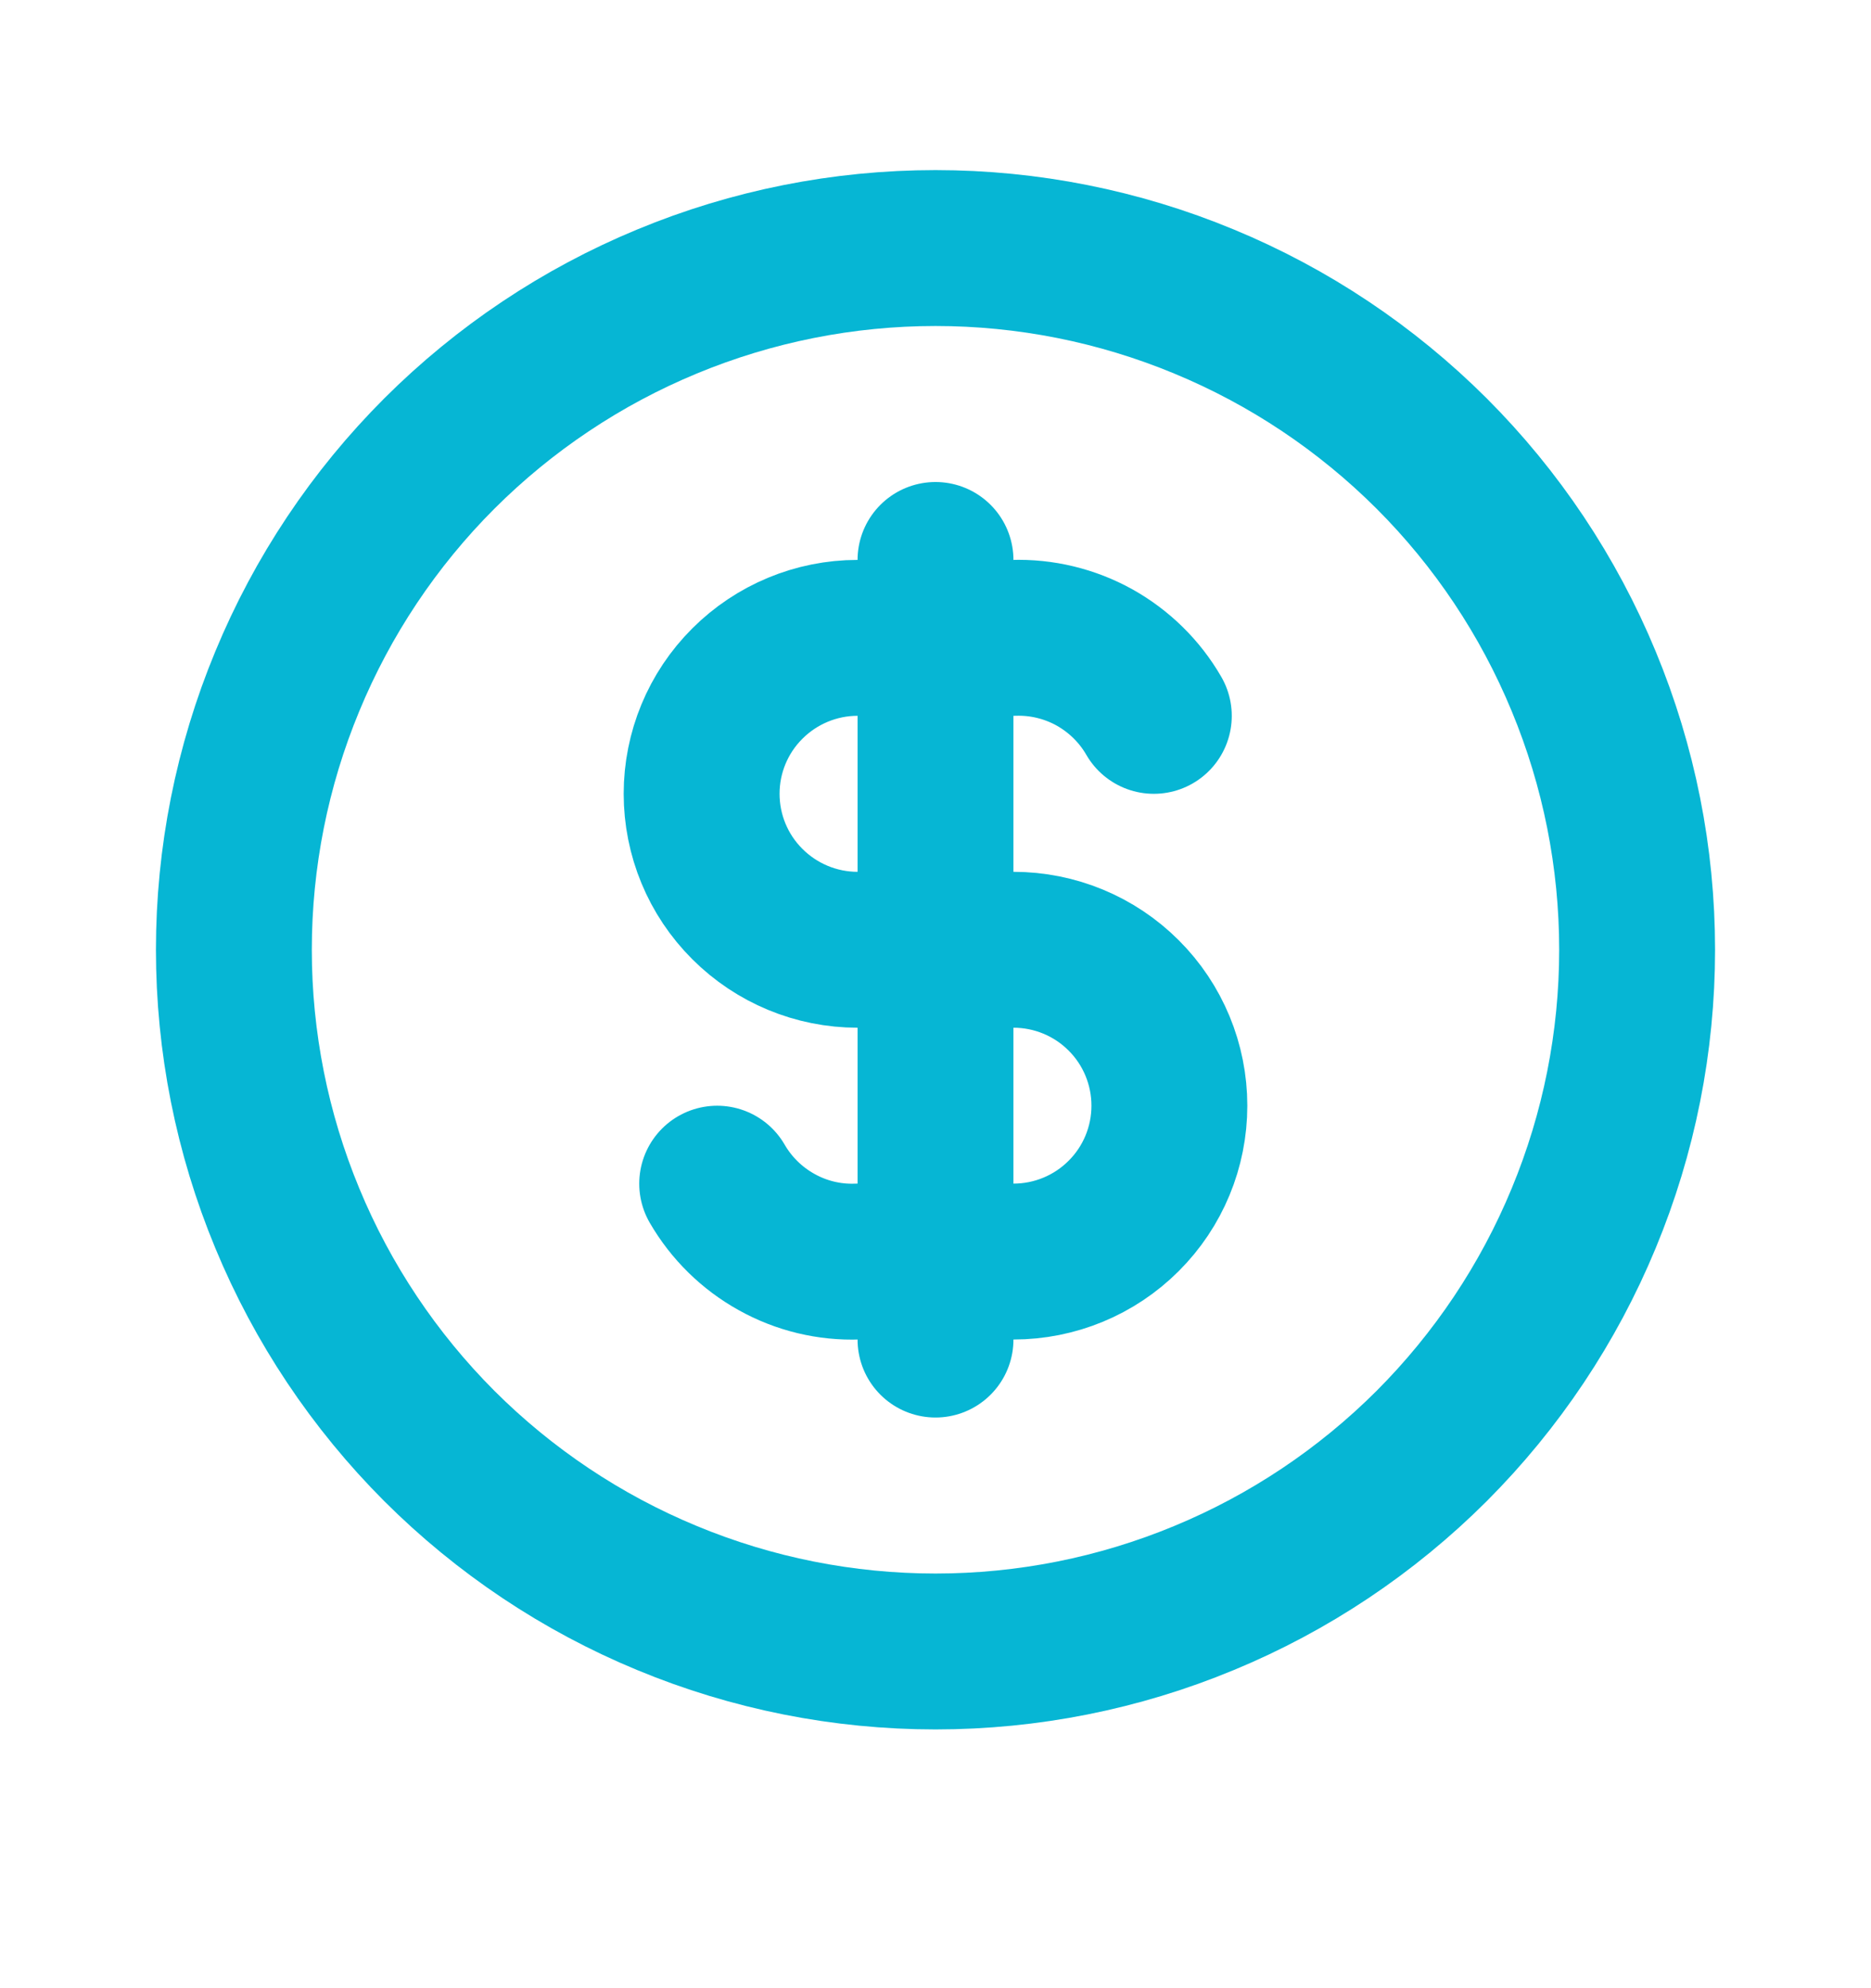
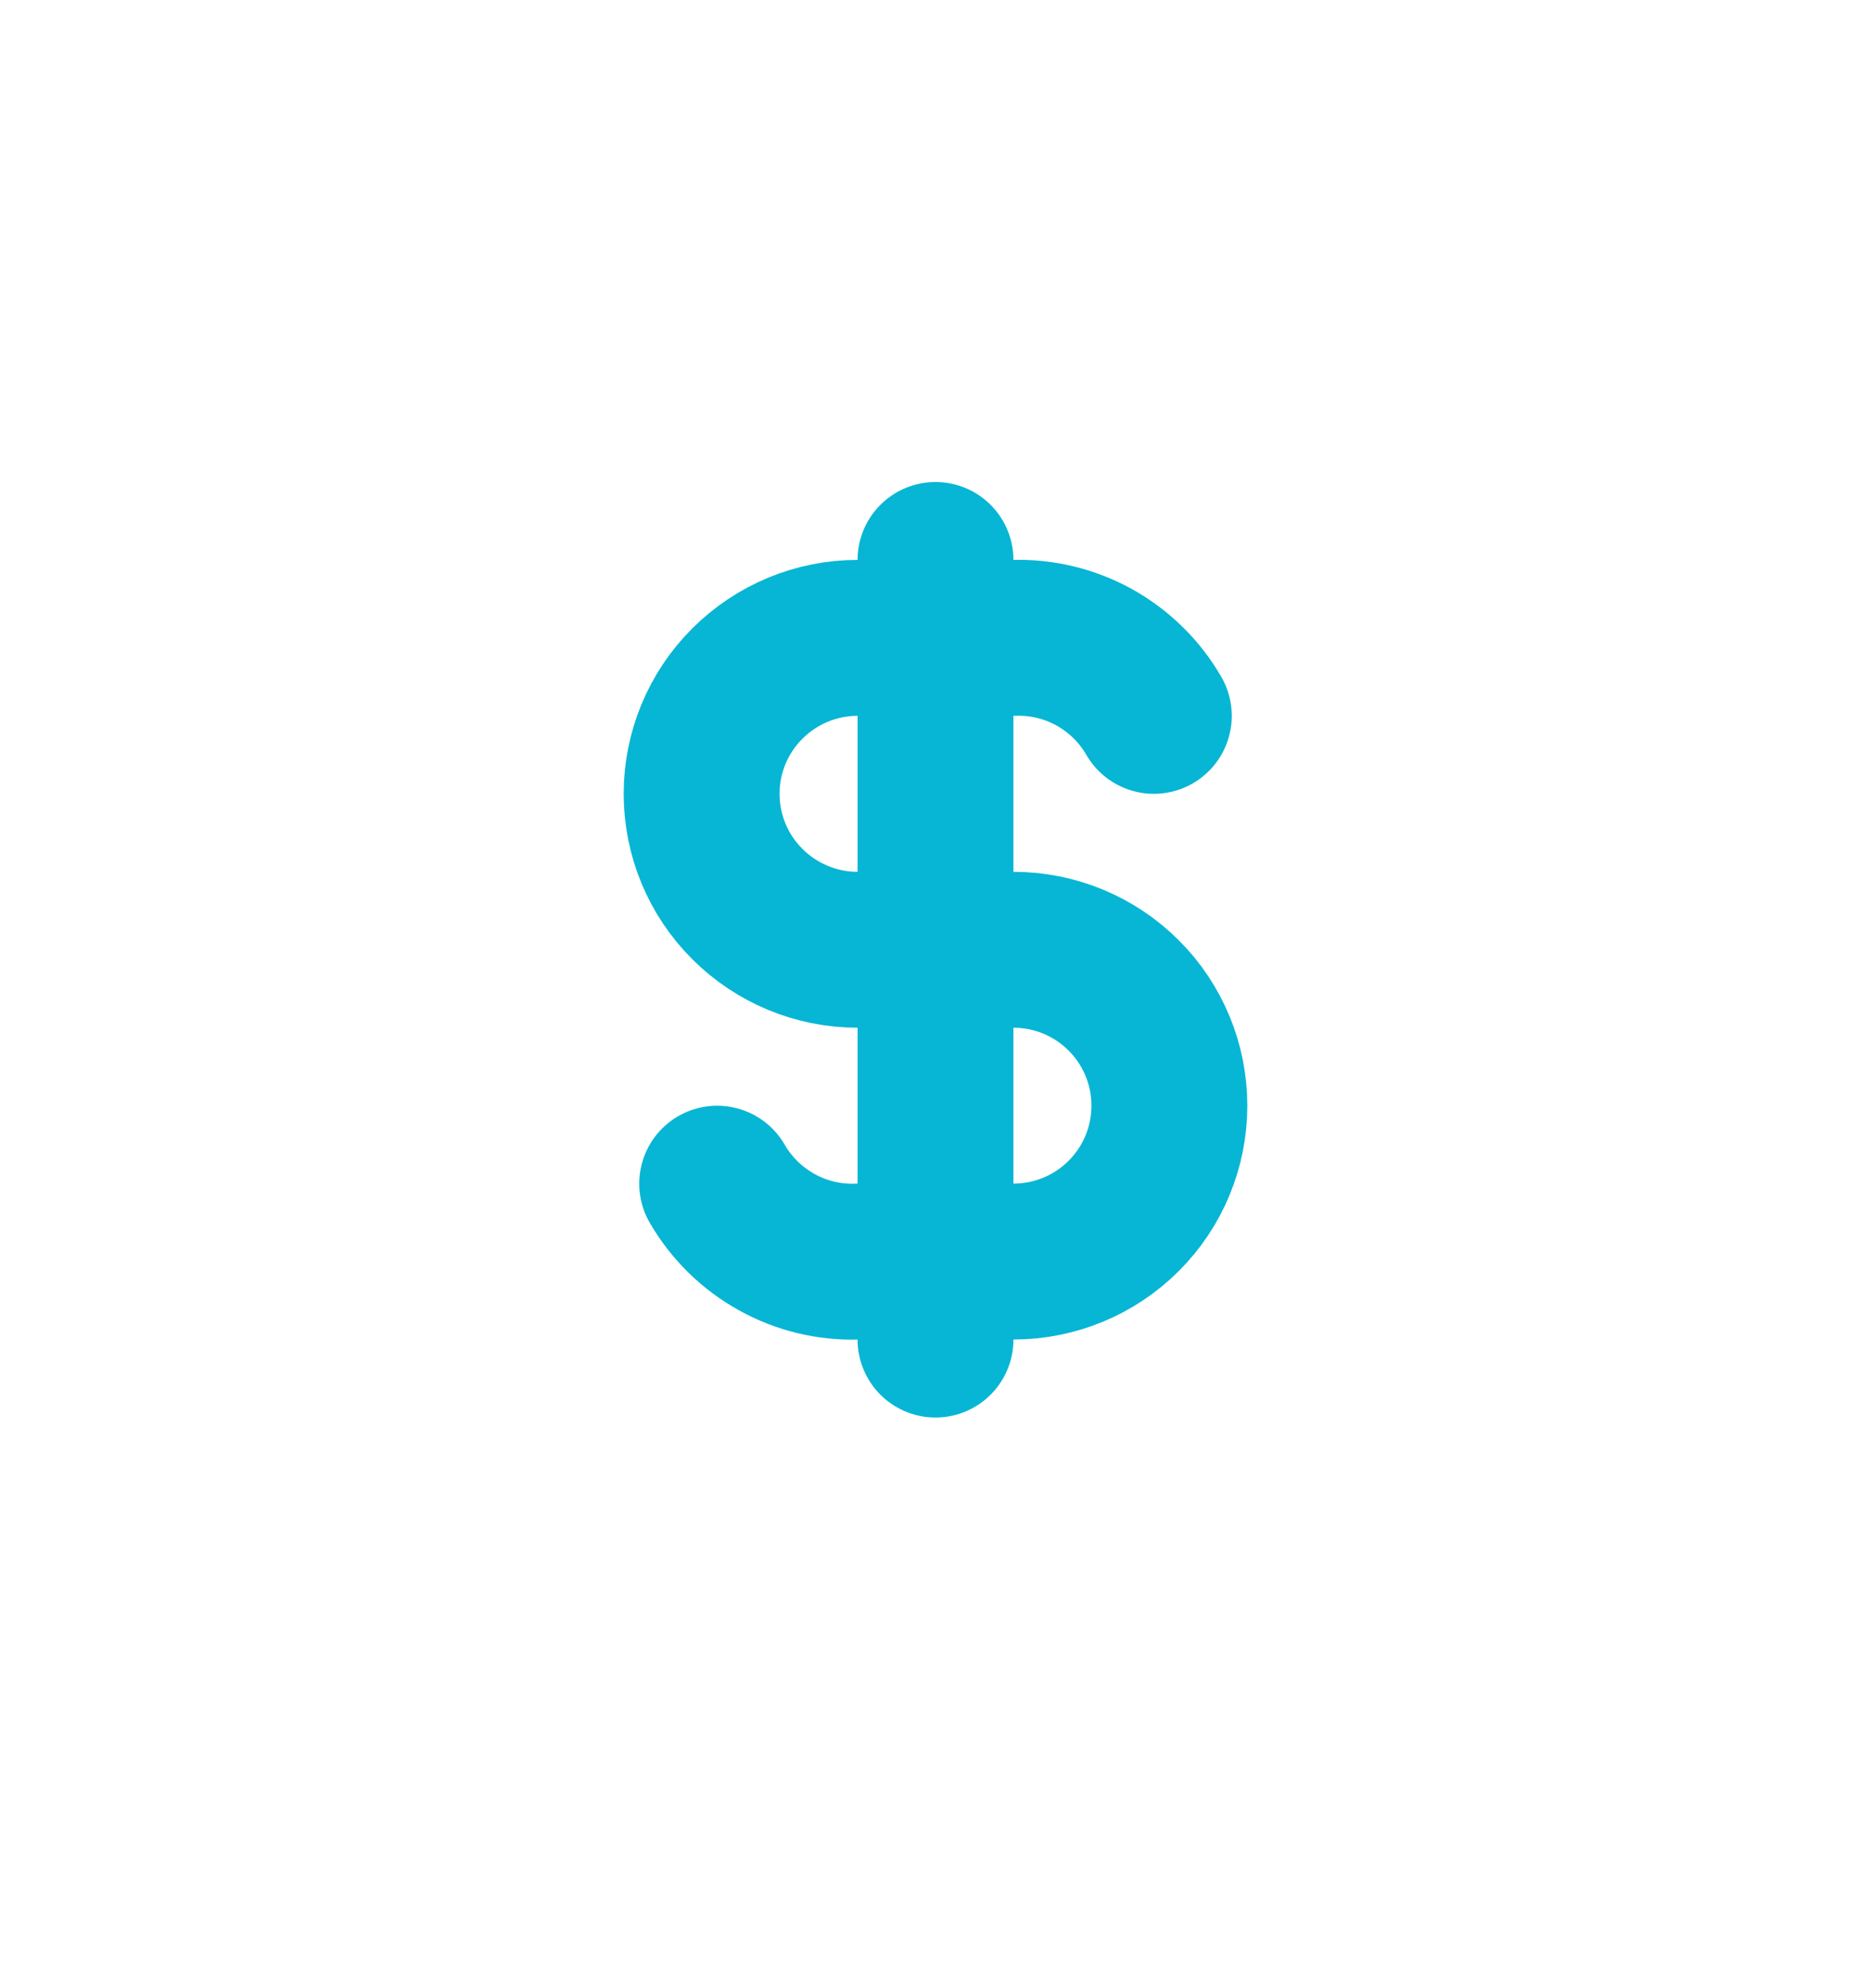
<svg xmlns="http://www.w3.org/2000/svg" width="16" height="17" viewBox="0 0 16 17" fill="none">
-   <path d="M2 8.121C2 8.909 2.155 9.689 2.457 10.417C2.758 11.145 3.2 11.806 3.757 12.364C4.315 12.921 4.976 13.363 5.704 13.664C6.432 13.966 7.212 14.121 8 14.121C8.788 14.121 9.568 13.966 10.296 13.664C11.024 13.363 11.685 12.921 12.243 12.364C12.8 11.806 13.242 11.145 13.543 10.417C13.845 9.689 14 8.909 14 8.121C14 7.333 13.845 6.553 13.543 5.825C13.242 5.097 12.8 4.435 12.243 3.878C11.685 3.321 11.024 2.879 10.296 2.578C9.568 2.276 8.788 2.121 8 2.121C7.212 2.121 6.432 2.276 5.704 2.578C4.976 2.879 4.315 3.321 3.757 3.878C3.2 4.435 2.758 5.097 2.457 5.825C2.155 6.553 2 7.333 2 8.121Z" stroke="#06B6D4" stroke-width="1.333" stroke-linecap="round" stroke-linejoin="round" />
  <path d="M9.867 6.121C9.746 5.911 9.57 5.739 9.359 5.621C9.148 5.504 8.908 5.446 8.667 5.454H7.333C6.98 5.454 6.641 5.595 6.391 5.845C6.14 6.095 6 6.434 6 6.787C6 7.141 6.14 7.48 6.391 7.73C6.641 7.98 6.98 8.121 7.333 8.121H8.667C9.02 8.121 9.359 8.261 9.609 8.511C9.86 8.761 10 9.101 10 9.454C10 9.808 9.86 10.147 9.609 10.397C9.359 10.647 9.02 10.787 8.667 10.787H7.333C7.092 10.796 6.852 10.738 6.641 10.62C6.43 10.503 6.254 10.33 6.133 10.121" stroke="#06B6D4" stroke-width="1.333" stroke-linecap="round" stroke-linejoin="round" />
  <path d="M8 4.788V11.454" stroke="#06B6D4" stroke-width="1.333" stroke-linecap="round" stroke-linejoin="round" />
</svg>